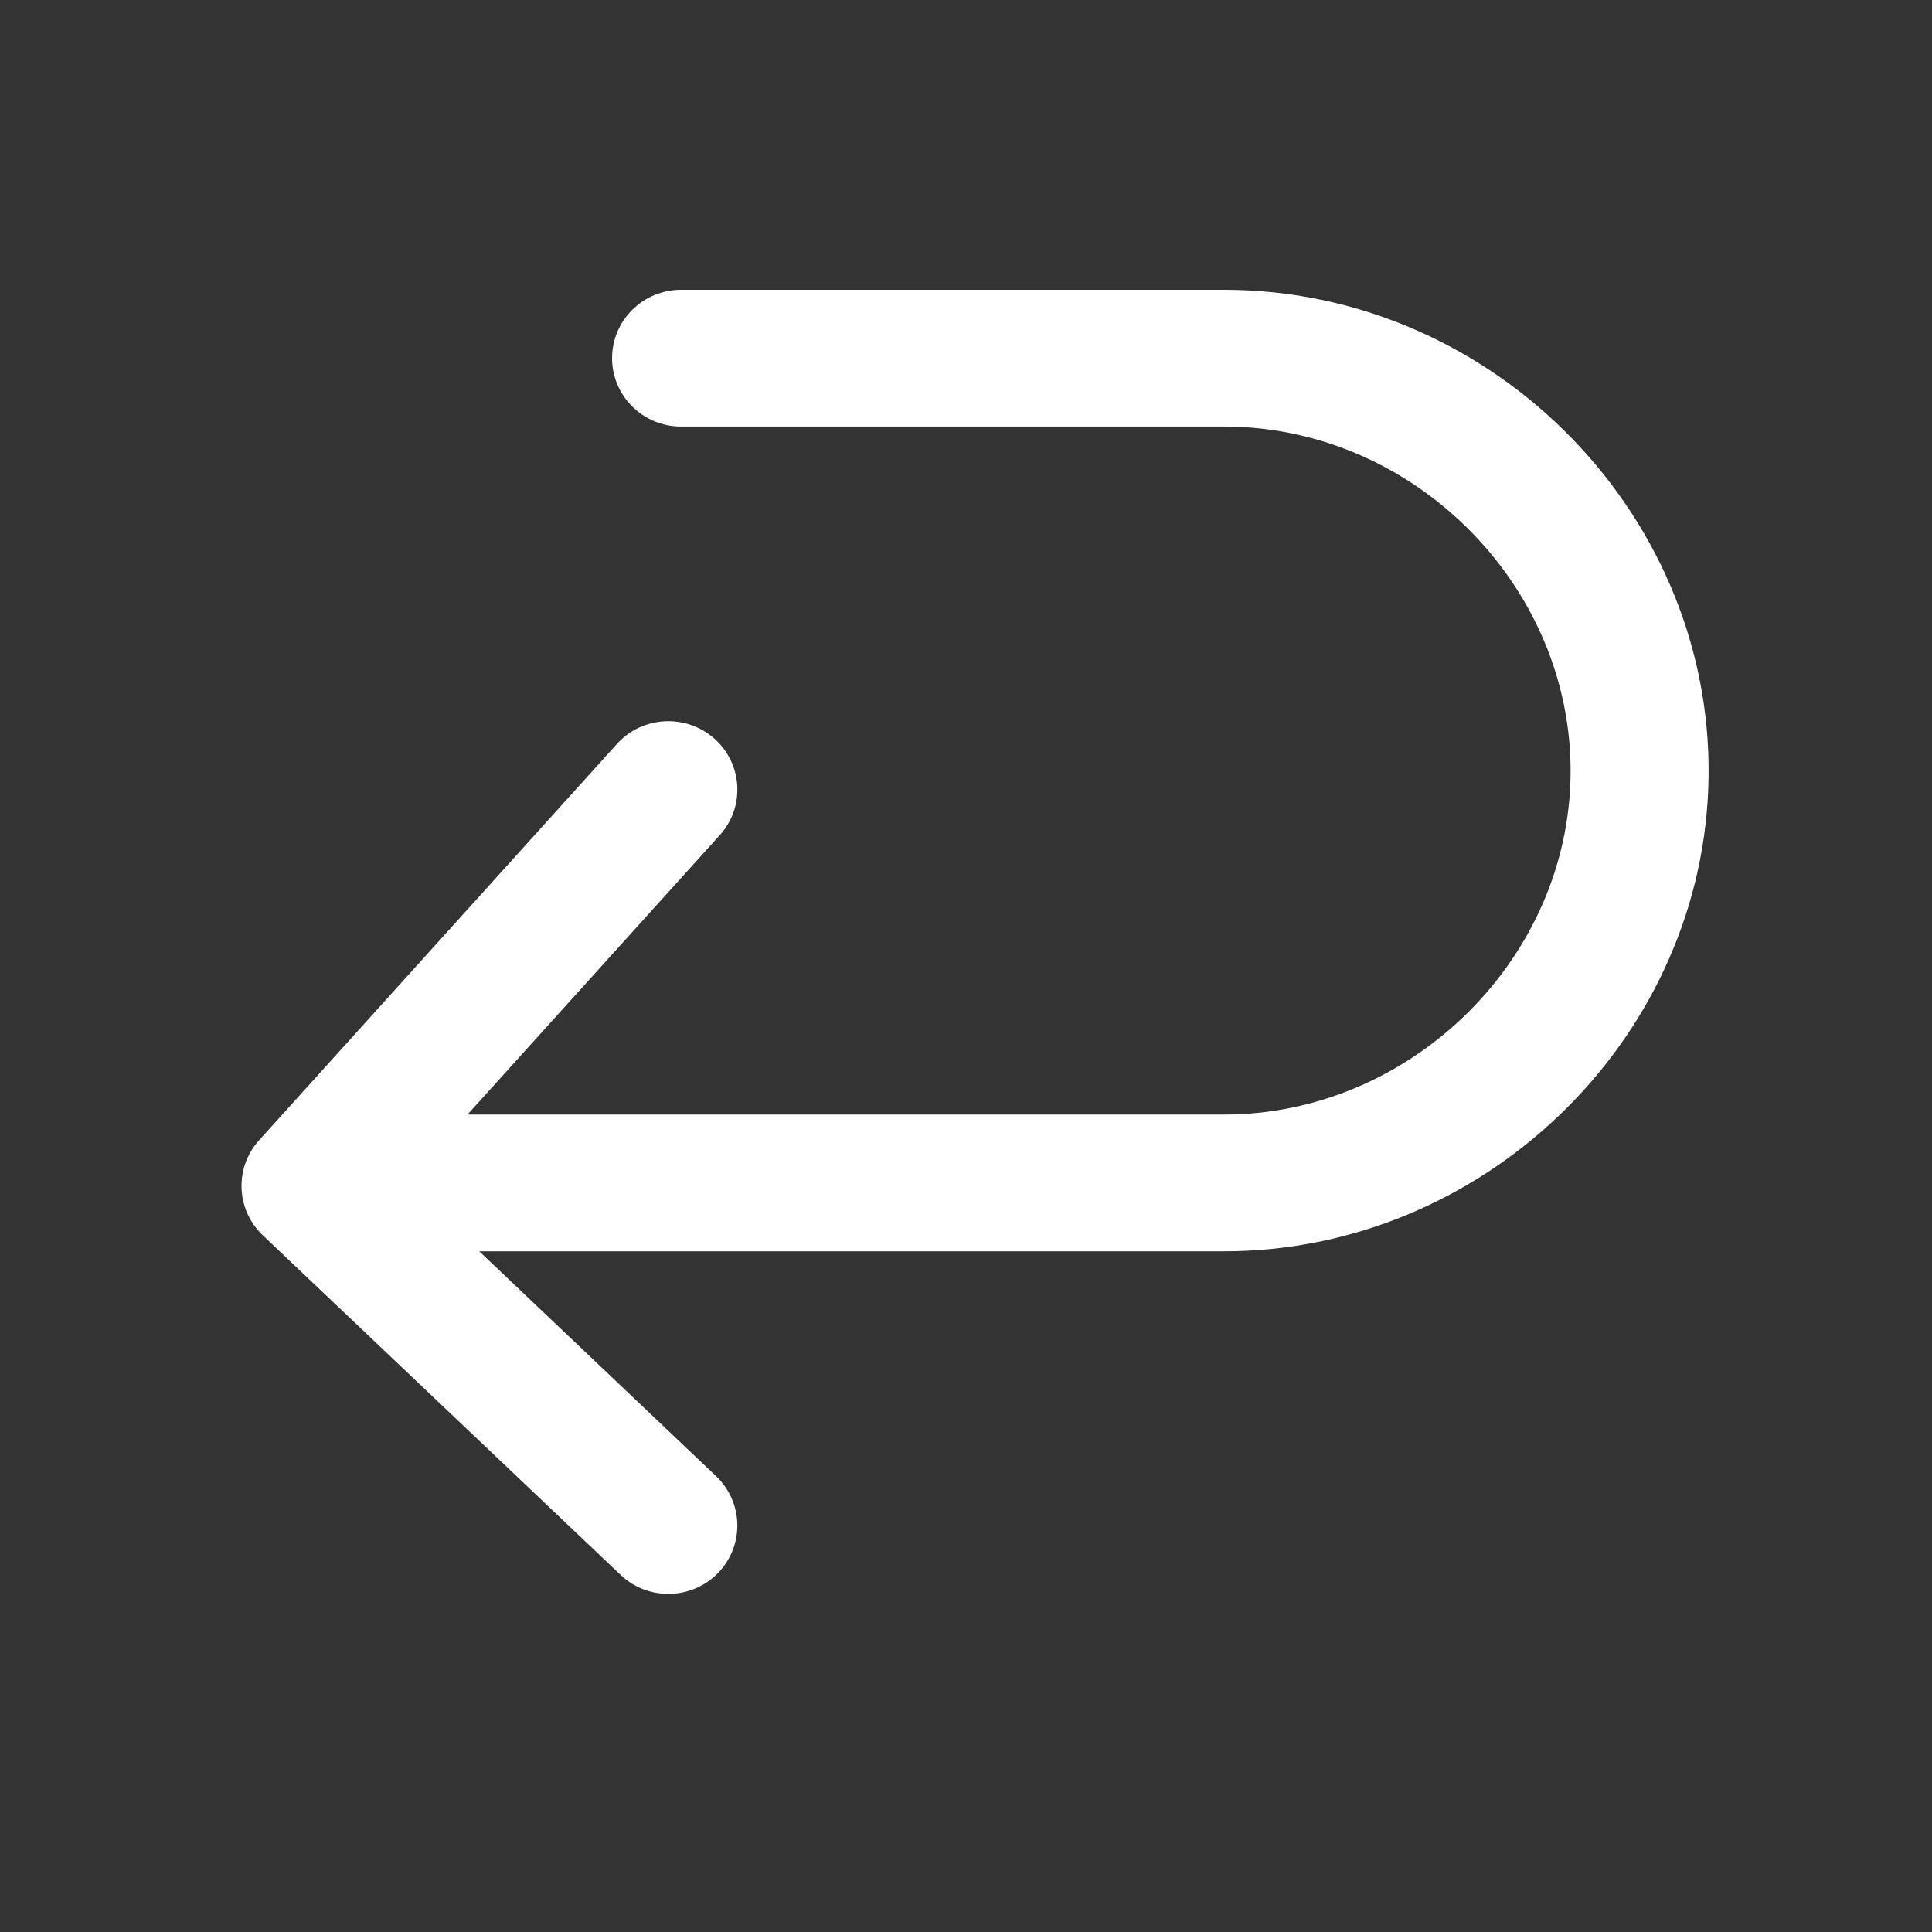
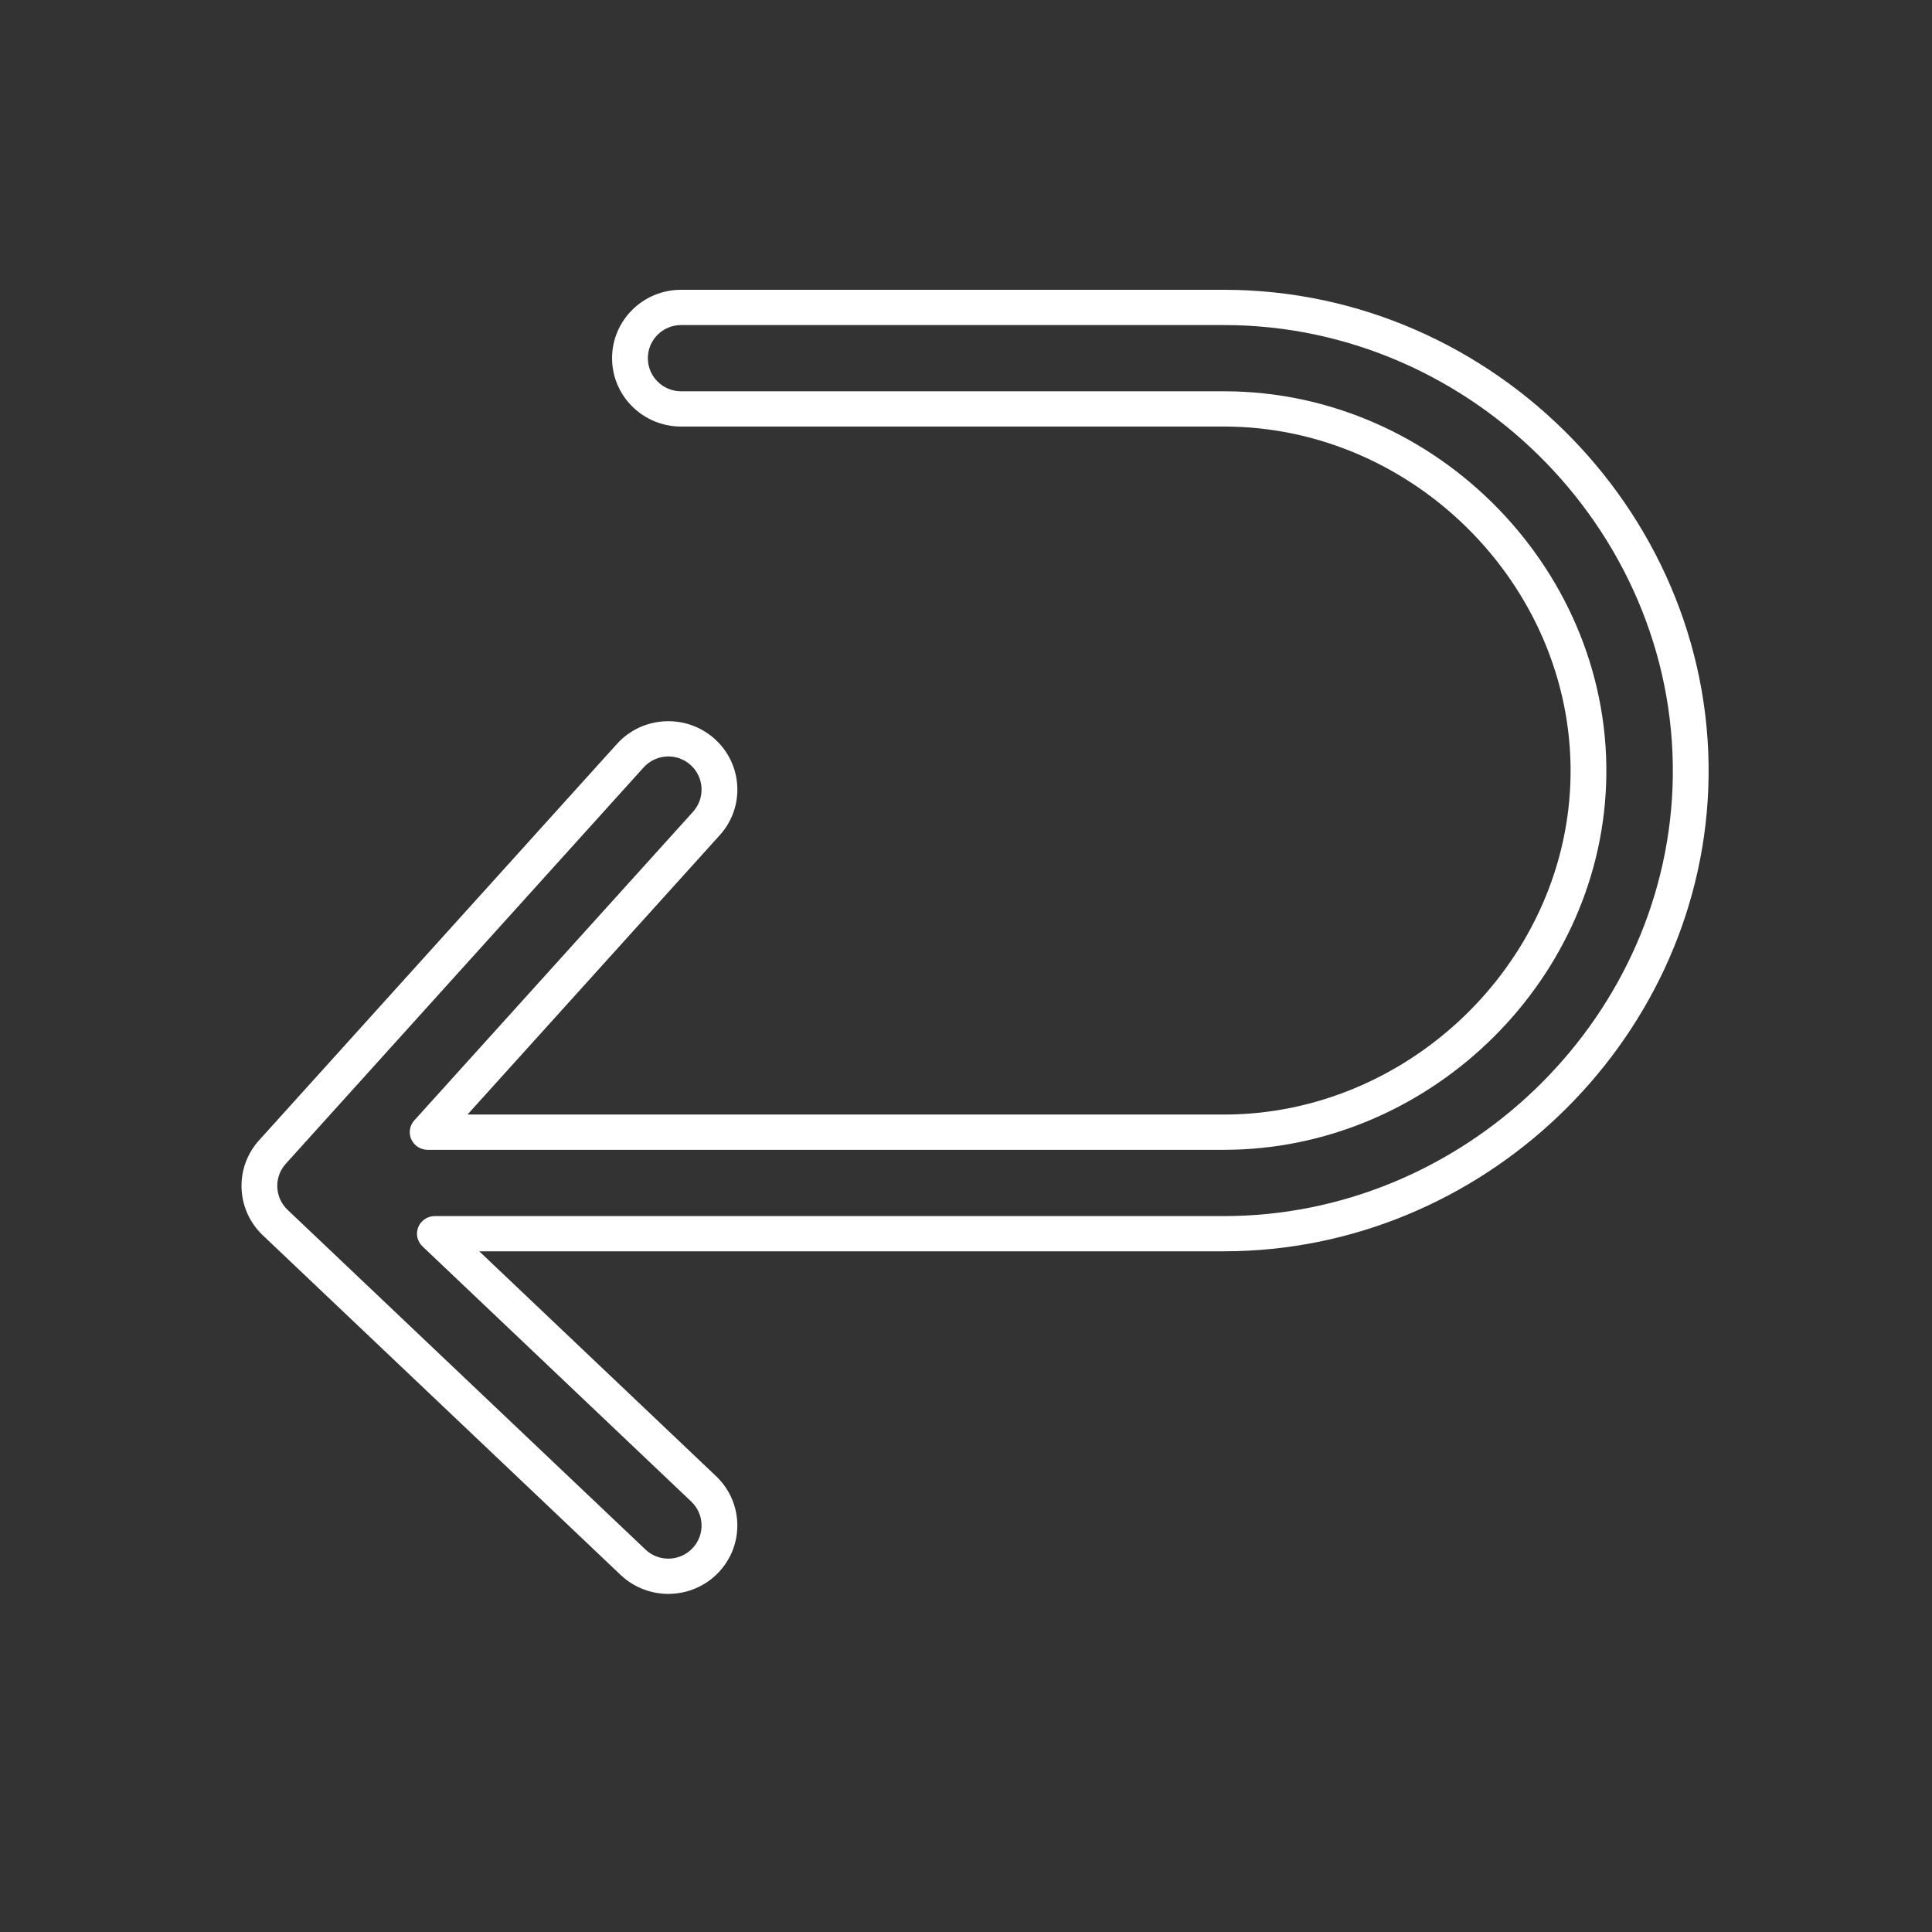
<svg xmlns="http://www.w3.org/2000/svg" width="36" height="36" viewBox="0 0 36 36" fill="none">
  <rect x="0" y="0" width="36" height="36" fill="#333333" stroke="none" />
-   <path fill-rule="evenodd" clip-rule="evenodd" d="M11.738 6.674C11.738 6.152 12.165 5.728 12.691 5.728H22.809C27.678 5.728 31.688 9.856 31.498 14.691C31.318 19.265 27.418 22.988 22.809 22.988H8.103L13.112 27.742C13.492 28.103 13.506 28.702 13.142 29.079C12.779 29.457 12.176 29.47 11.795 29.109L5.128 22.78C4.756 22.427 4.733 21.846 5.077 21.465L11.744 14.081C12.095 13.693 12.698 13.66 13.089 14.008C13.481 14.357 13.514 14.955 13.163 15.344L7.968 21.096H22.809C26.395 21.096 29.454 18.175 29.594 14.617C29.742 10.857 26.599 7.62 22.809 7.62H12.691C12.165 7.62 11.738 7.196 11.738 6.674Z" fill="white" />
  <path fill-rule="evenodd" clip-rule="evenodd" d="M11.405 6.674C11.405 5.973 11.978 5.4 12.691 5.4H22.809C27.869 5.4 32.028 9.684 31.831 14.703C31.644 19.451 27.599 23.316 22.809 23.316H8.93L13.343 27.506C13.855 27.992 13.873 28.797 13.384 29.305C12.893 29.815 12.078 29.833 11.564 29.346L4.896 23.017C4.396 22.541 4.366 21.759 4.828 21.247L11.495 13.863C11.969 13.338 12.784 13.294 13.313 13.765C13.841 14.235 13.885 15.039 13.412 15.562L8.711 20.768H22.809C26.213 20.768 29.128 17.989 29.261 14.604C29.401 11.029 26.408 7.948 22.809 7.948H12.691C11.978 7.948 11.405 7.375 11.405 6.674ZM12.691 6.057C12.351 6.057 12.072 6.331 12.072 6.674C12.072 7.017 12.351 7.291 12.691 7.291H22.809C26.791 7.291 30.082 10.686 29.927 14.629C29.781 18.362 26.576 21.425 22.809 21.425H7.968C7.837 21.425 7.718 21.349 7.664 21.231C7.611 21.113 7.632 20.975 7.719 20.878L12.914 15.126C13.143 14.871 13.122 14.48 12.866 14.252C12.612 14.026 12.222 14.047 11.993 14.3L5.326 21.684C5.101 21.932 5.116 22.313 5.359 22.544L12.027 28.873C12.274 29.107 12.664 29.099 12.9 28.853C13.138 28.607 13.129 28.214 12.88 27.979L7.872 23.224C7.774 23.131 7.743 22.989 7.794 22.865C7.845 22.741 7.967 22.66 8.103 22.66H22.809C27.236 22.66 30.992 19.078 31.165 14.678C31.347 10.027 27.486 6.057 22.809 6.057H12.691Z" fill="white" />
</svg>